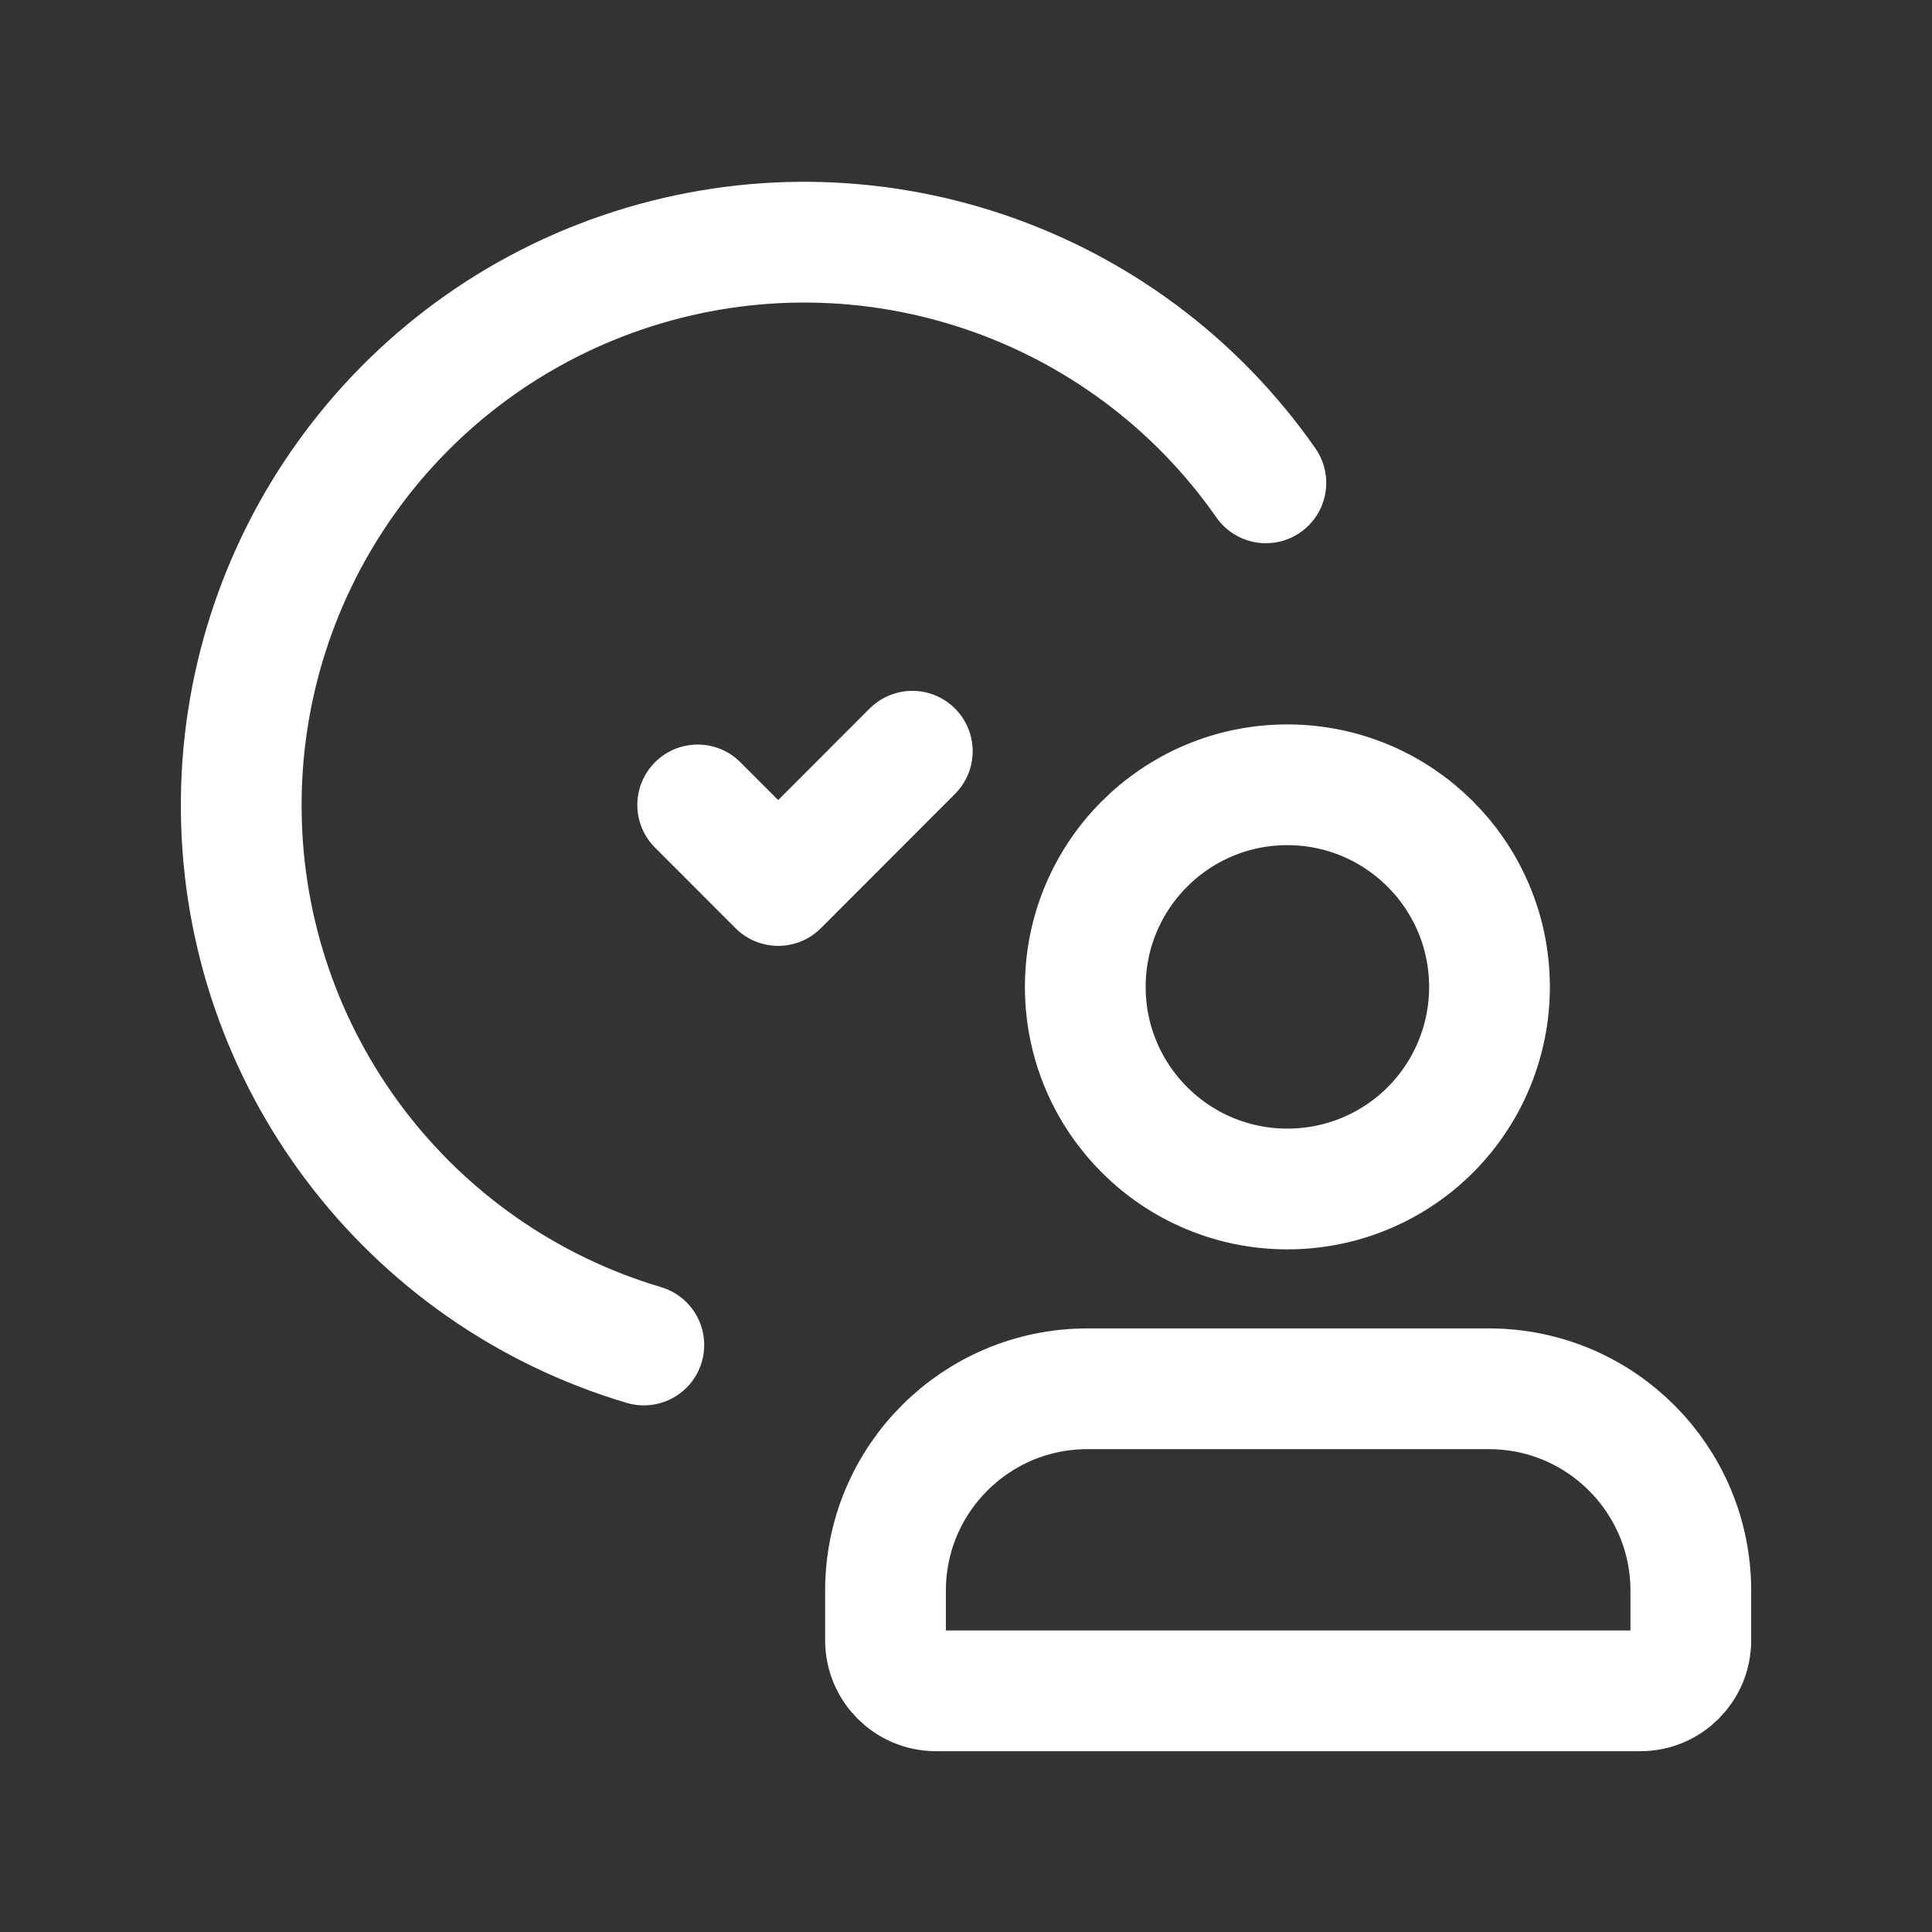
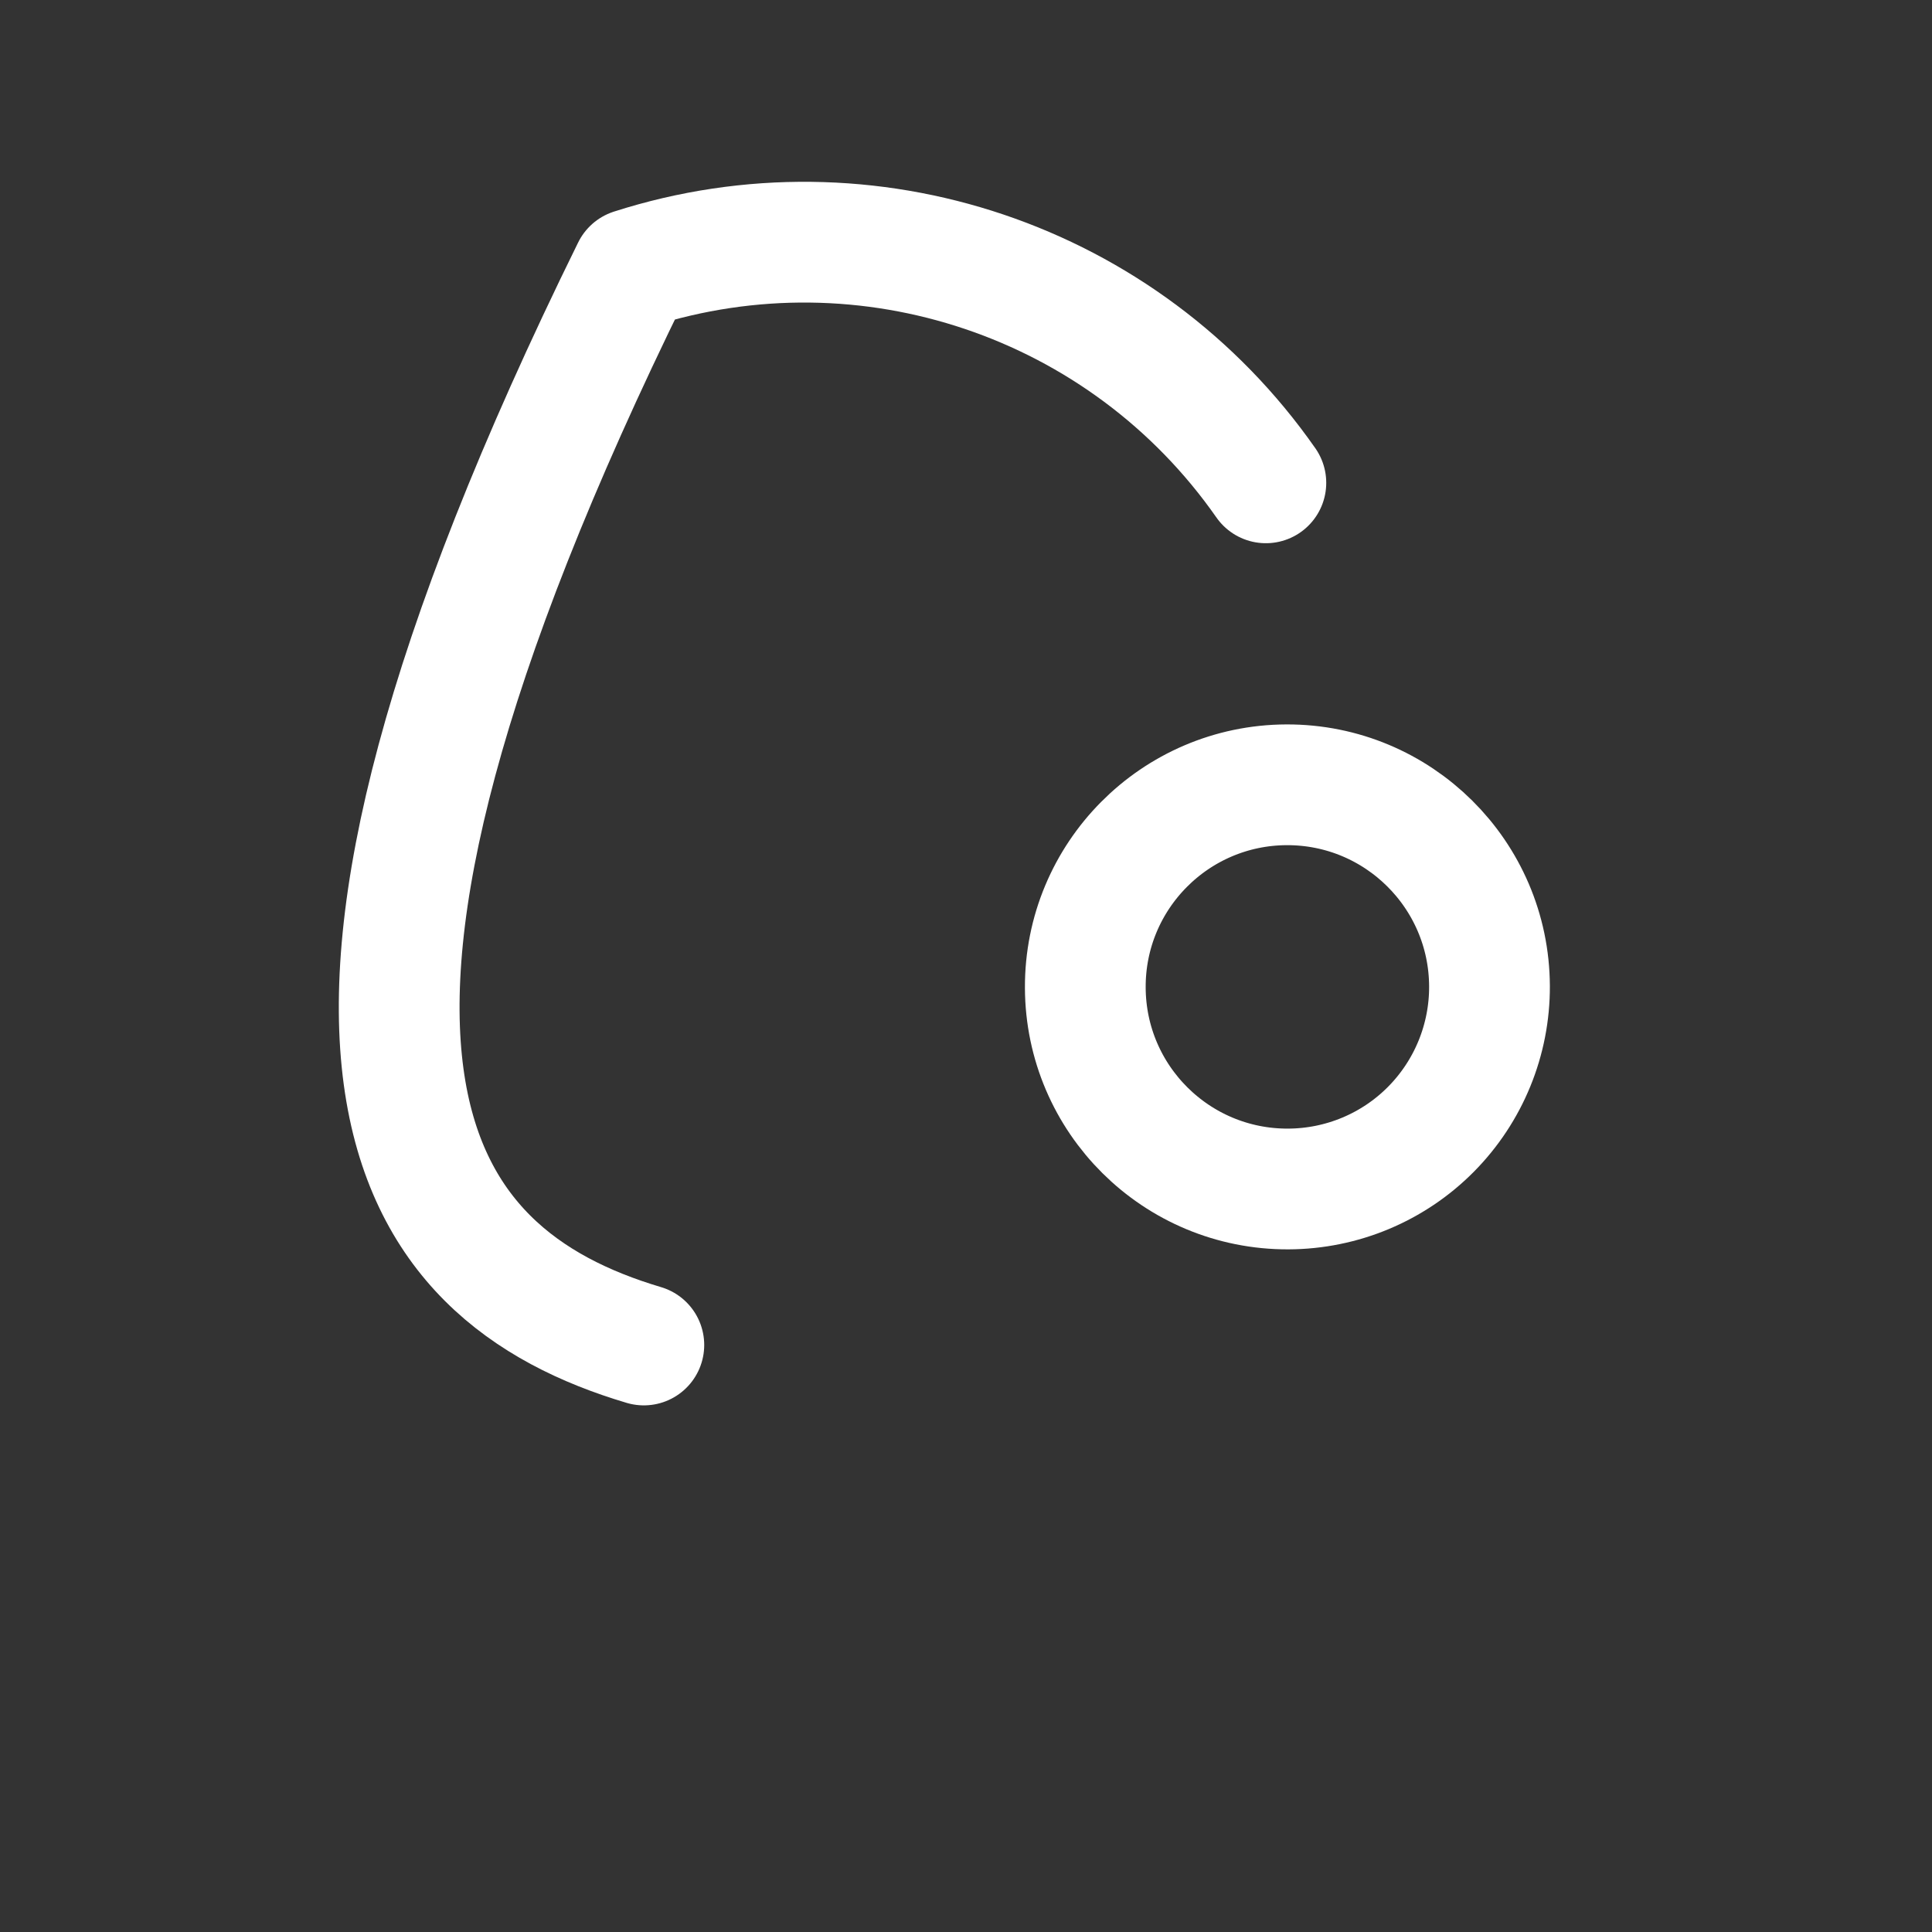
<svg xmlns="http://www.w3.org/2000/svg" width="24" height="24" viewBox="0 0 24 24" fill="none">
  <rect x="0" y="0" width="24" height="24" fill="#333333" stroke="none" />
  <path fill-rule="evenodd" clip-rule="evenodd" d="M16.002 14.77C14.615 14.775 13.487 13.656 13.482 12.269C13.476 10.883 14.596 9.754 15.982 9.749C17.369 9.744 18.497 10.864 18.503 12.25C18.506 12.916 18.244 13.556 17.775 14.029C17.306 14.502 16.668 14.768 16.002 14.77V14.77Z" stroke="white" stroke-width="1.5" stroke-linecap="round" stroke-linejoin="round" />
-   <path fill-rule="evenodd" clip-rule="evenodd" d="M20.379 21.004H11.625C11.28 21.003 11.001 20.723 11 20.378V19.753C11.004 18.374 12.121 17.256 13.501 17.252H18.503C19.883 17.256 21 18.374 21.004 19.753V20.378C21.003 20.723 20.724 21.003 20.379 21.004V21.004Z" stroke="white" stroke-width="1.5" stroke-linecap="round" stroke-linejoin="round" />
-   <path d="M15.725 5.998C13.968 3.483 10.777 2.406 7.855 3.343C4.934 4.279 2.964 7.01 2.997 10.078C3.029 13.146 5.057 15.834 7.998 16.708" stroke="white" stroke-width="1.5" stroke-linecap="round" stroke-linejoin="round" />
-   <path d="M11.333 9.332L9.667 11L8.667 9.999" stroke="white" stroke-width="1.5" stroke-linecap="round" stroke-linejoin="round" />
+   <path d="M15.725 5.998C13.968 3.483 10.777 2.406 7.855 3.343C3.029 13.146 5.057 15.834 7.998 16.708" stroke="white" stroke-width="1.5" stroke-linecap="round" stroke-linejoin="round" />
</svg>